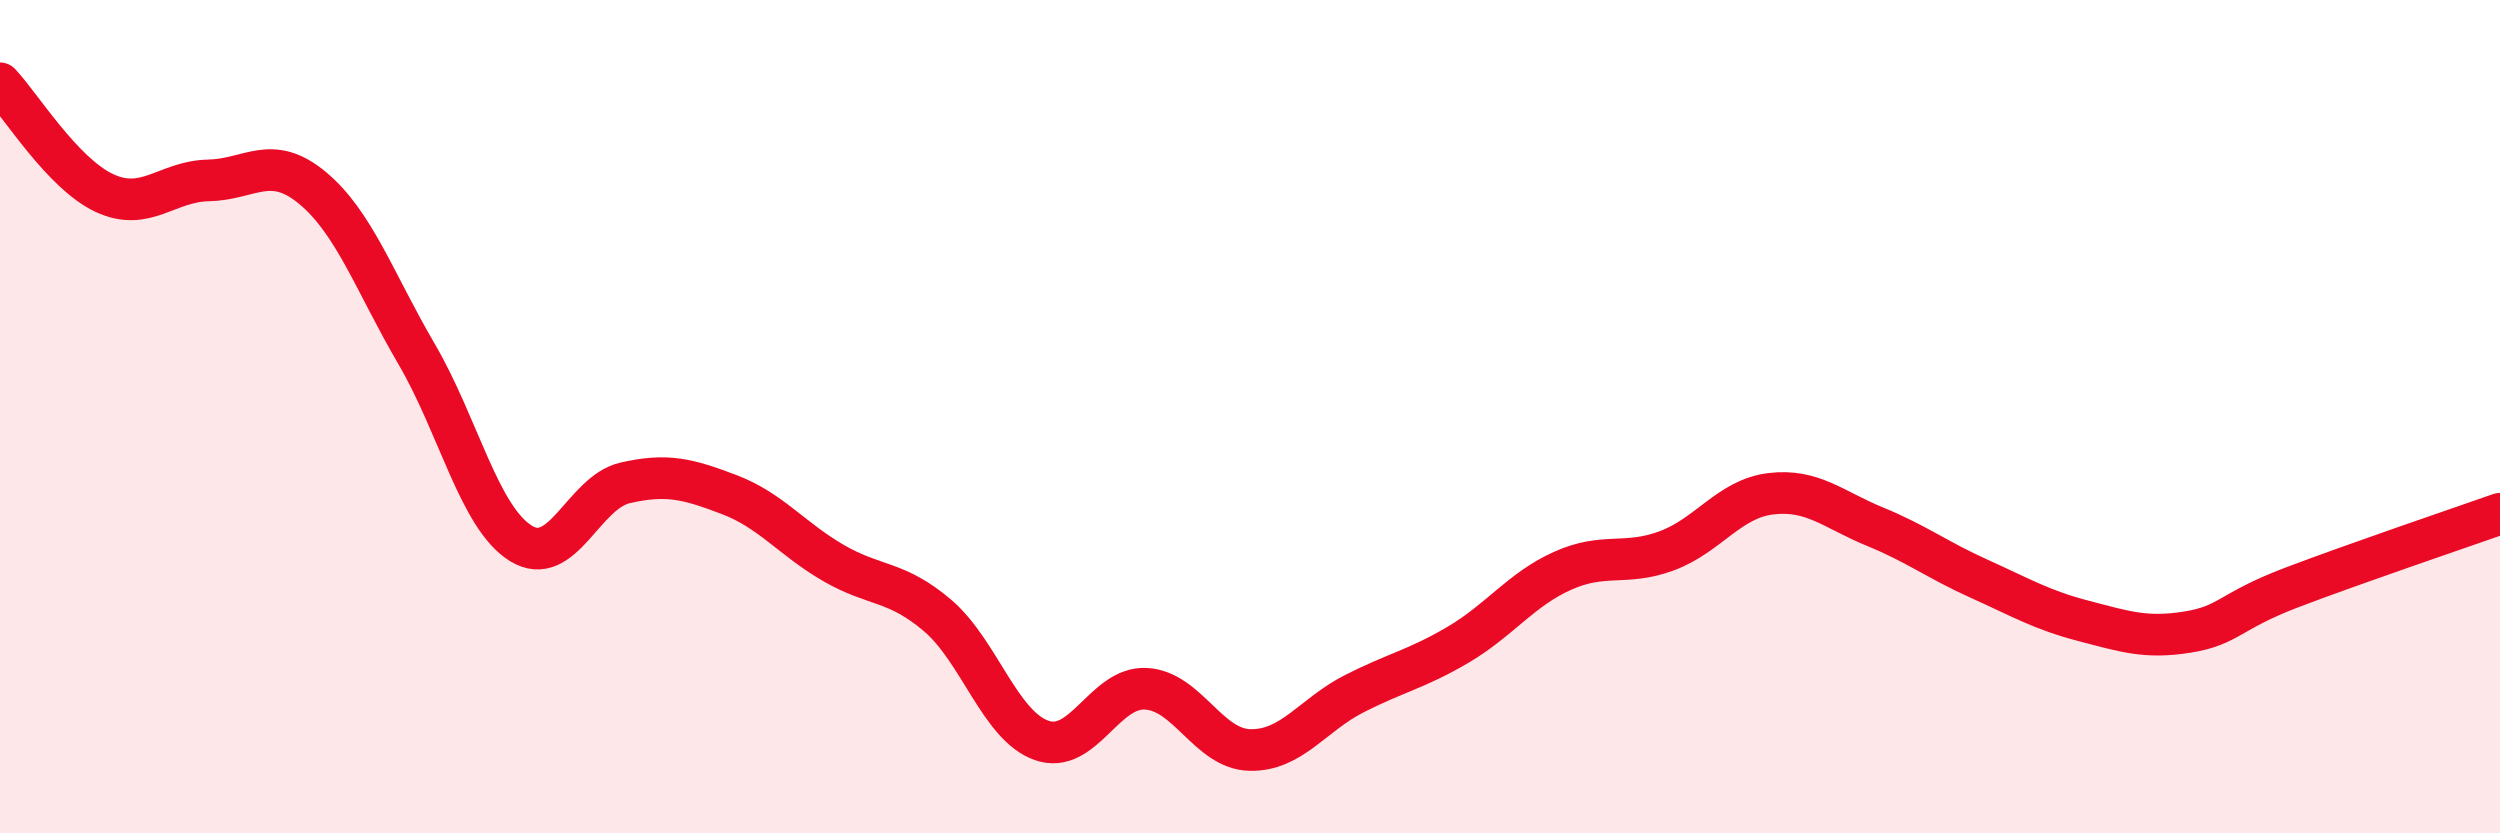
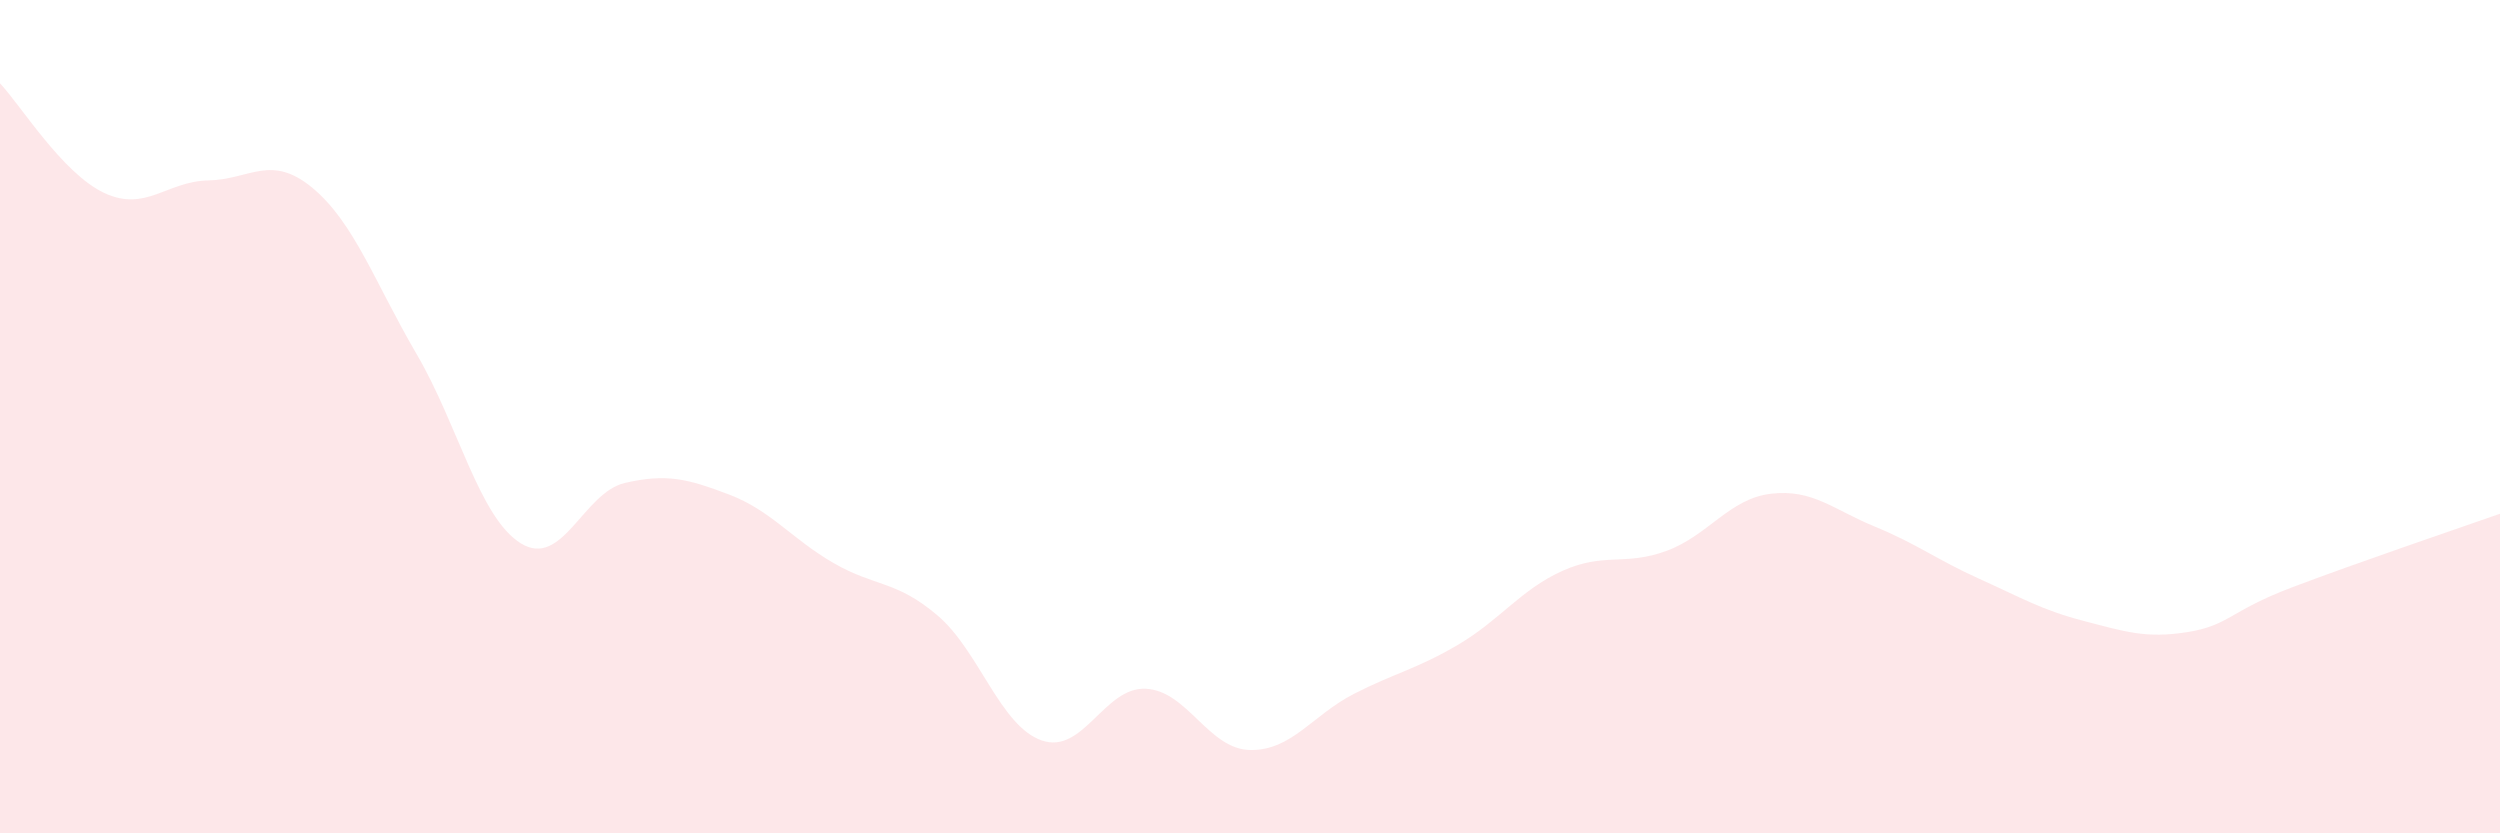
<svg xmlns="http://www.w3.org/2000/svg" width="60" height="20" viewBox="0 0 60 20">
  <path d="M 0,2 C 0.5,2.53 1.5,4.16 2.5,4.63 C 3.5,5.1 4,4.35 5,4.33 C 6,4.31 6.5,3.68 7.5,4.51 C 8.5,5.34 9,6.79 10,8.5 C 11,10.21 11.5,12.42 12.5,13.04 C 13.5,13.66 14,11.82 15,11.59 C 16,11.36 16.5,11.49 17.5,11.87 C 18.5,12.25 19,12.93 20,13.51 C 21,14.09 21.5,13.92 22.5,14.77 C 23.5,15.62 24,17.42 25,17.77 C 26,18.12 26.5,16.48 27.5,16.53 C 28.5,16.58 29,17.98 30,18 C 31,18.02 31.5,17.16 32.5,16.65 C 33.5,16.14 34,16.06 35,15.47 C 36,14.88 36.5,14.15 37.5,13.7 C 38.5,13.25 39,13.59 40,13.22 C 41,12.85 41.5,11.97 42.5,11.85 C 43.5,11.73 44,12.23 45,12.64 C 46,13.05 46.5,13.44 47.5,13.89 C 48.5,14.34 49,14.64 50,14.9 C 51,15.16 51.5,15.33 52.5,15.17 C 53.5,15.01 53.5,14.67 55,14.1 C 56.5,13.53 59,12.68 60,12.33L60 20L0 20Z" fill="#EB0A25" opacity="0.1" stroke-linecap="round" stroke-linejoin="round" />
-   <path d="M 0,2 C 0.5,2.53 1.5,4.16 2.5,4.63 C 3.5,5.1 4,4.35 5,4.33 C 6,4.31 6.5,3.68 7.5,4.51 C 8.5,5.34 9,6.79 10,8.5 C 11,10.21 11.5,12.42 12.5,13.04 C 13.5,13.66 14,11.82 15,11.59 C 16,11.36 16.5,11.49 17.5,11.87 C 18.5,12.25 19,12.93 20,13.51 C 21,14.09 21.5,13.92 22.5,14.77 C 23.5,15.62 24,17.42 25,17.77 C 26,18.12 26.5,16.48 27.5,16.53 C 28.5,16.58 29,17.98 30,18 C 31,18.02 31.5,17.16 32.5,16.65 C 33.5,16.14 34,16.06 35,15.47 C 36,14.88 36.5,14.15 37.5,13.7 C 38.5,13.25 39,13.59 40,13.22 C 41,12.85 41.5,11.97 42.5,11.85 C 43.5,11.73 44,12.23 45,12.64 C 46,13.05 46.5,13.44 47.5,13.89 C 48.5,14.34 49,14.64 50,14.9 C 51,15.16 51.5,15.33 52.5,15.17 C 53.5,15.01 53.5,14.67 55,14.1 C 56.5,13.53 59,12.68 60,12.33" stroke="#EB0A25" stroke-width="1" fill="none" stroke-linecap="round" stroke-linejoin="round" />
</svg>